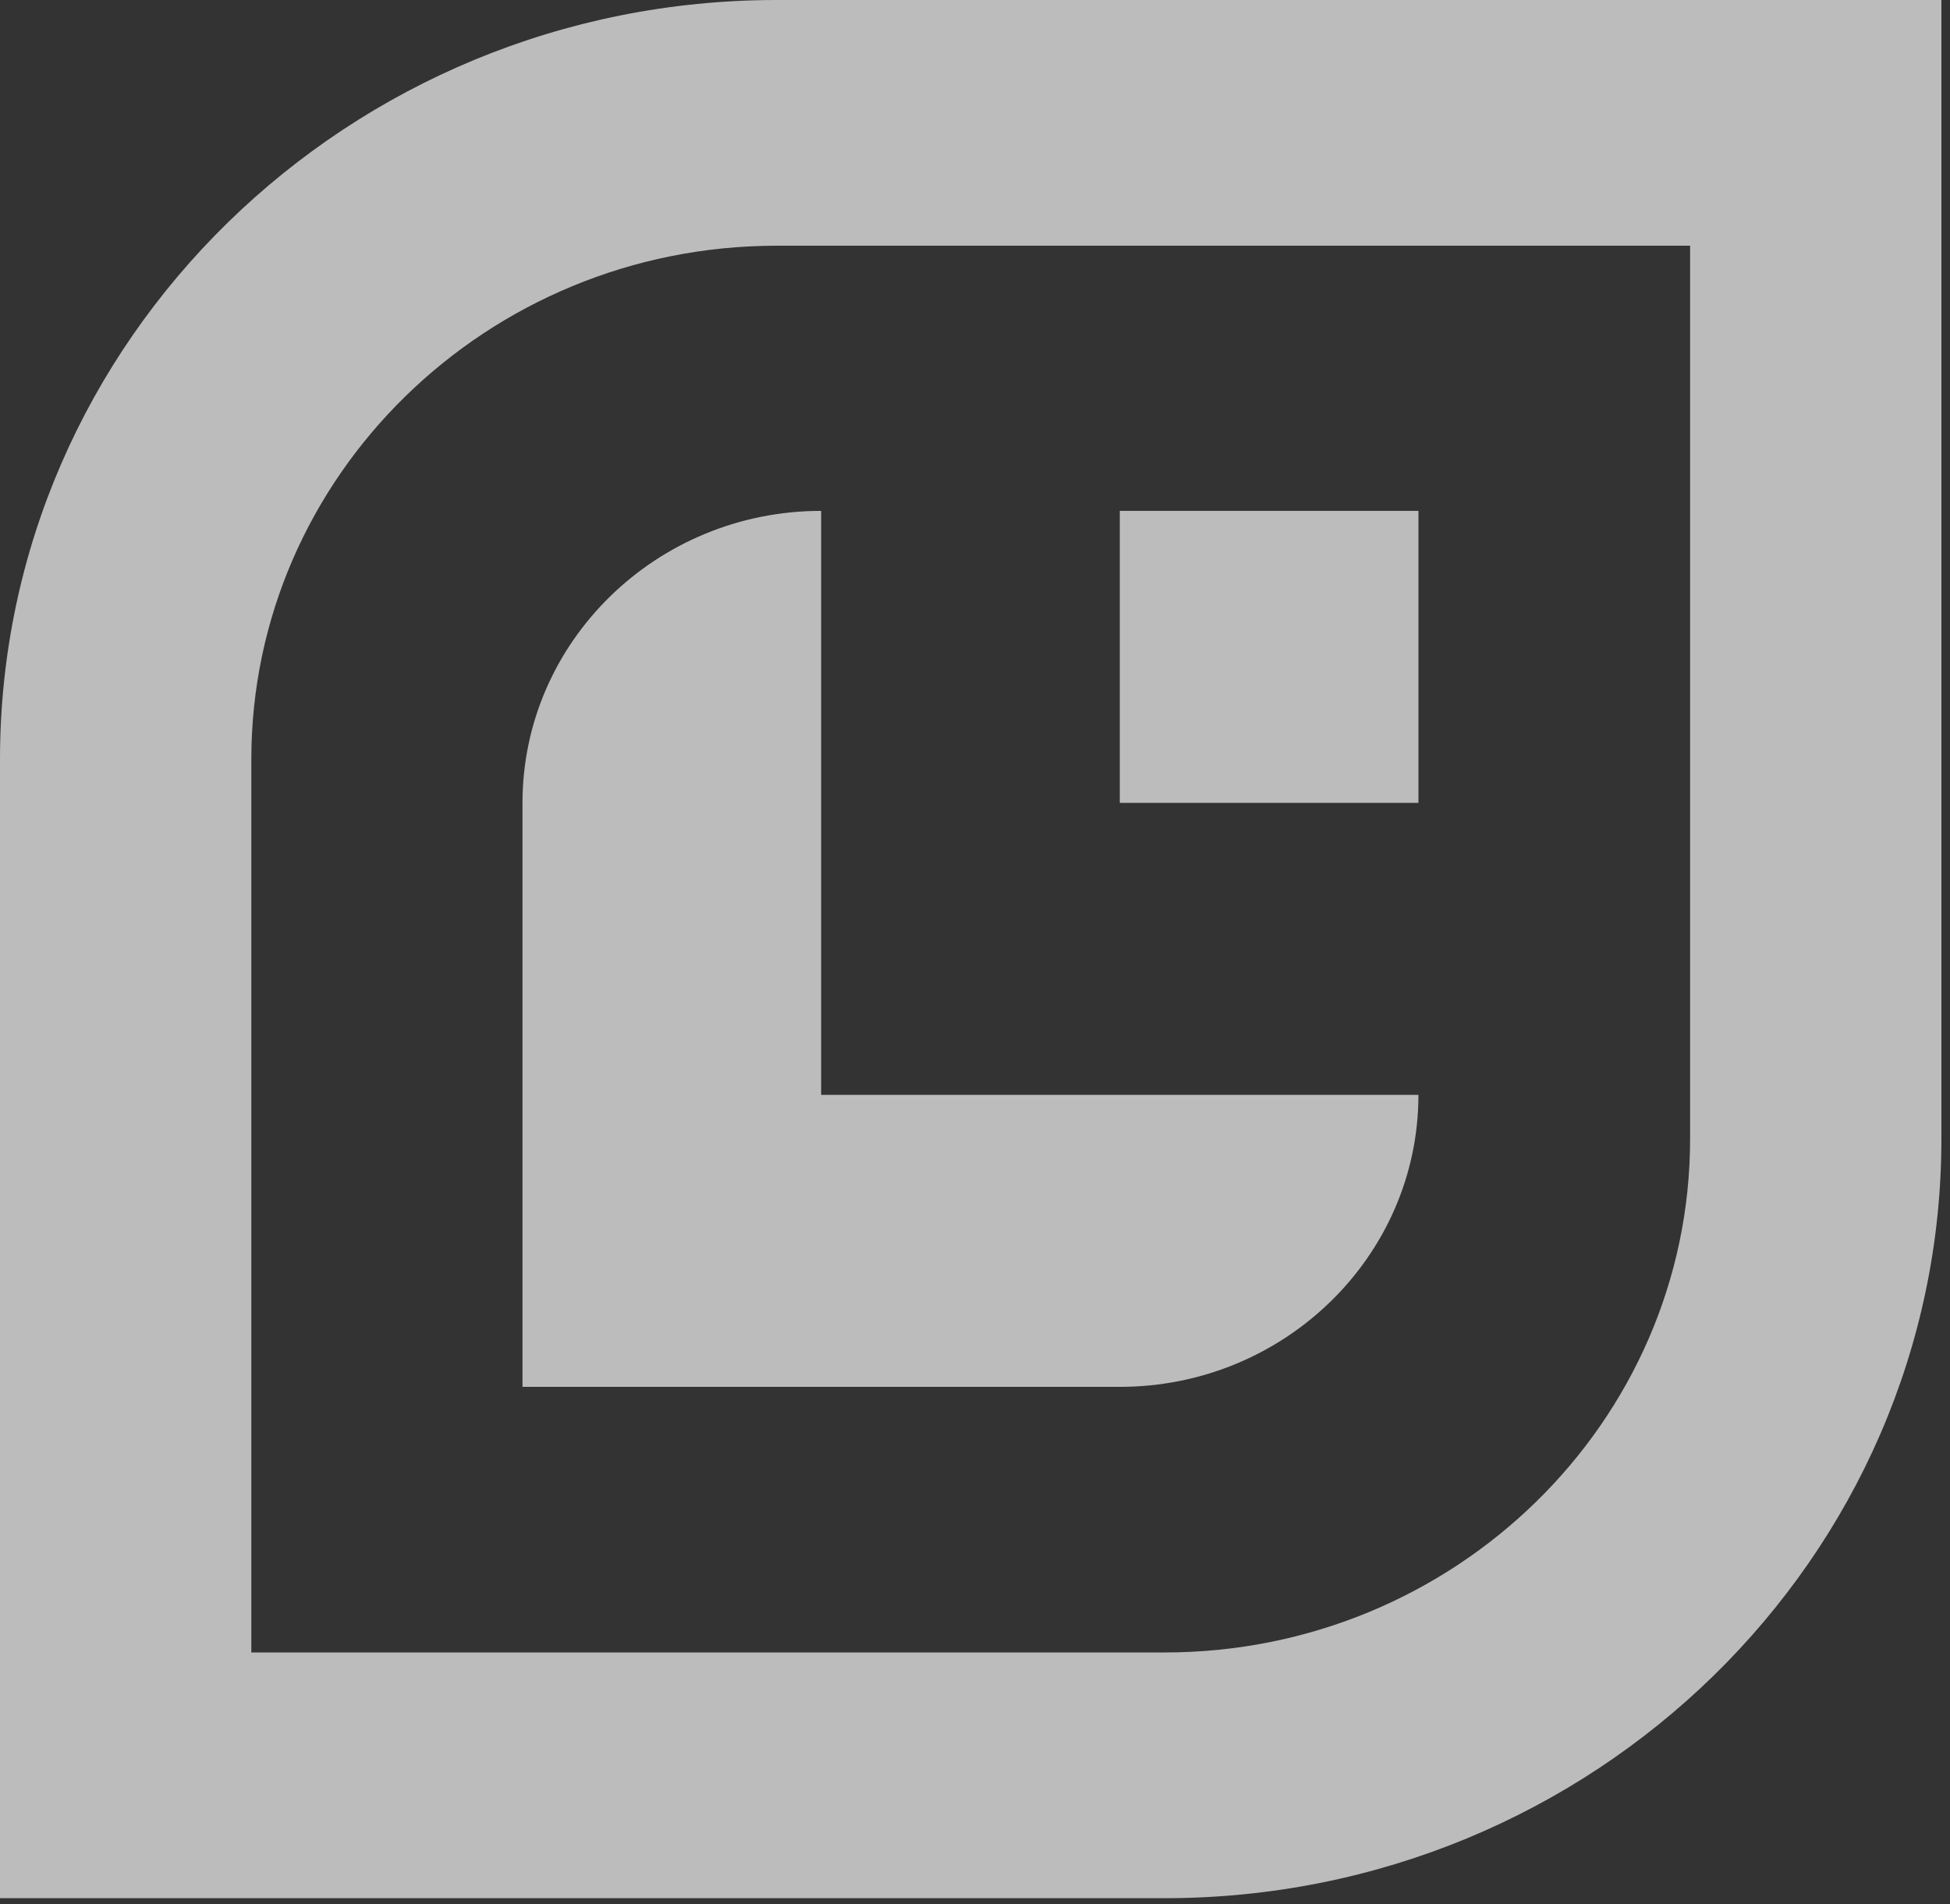
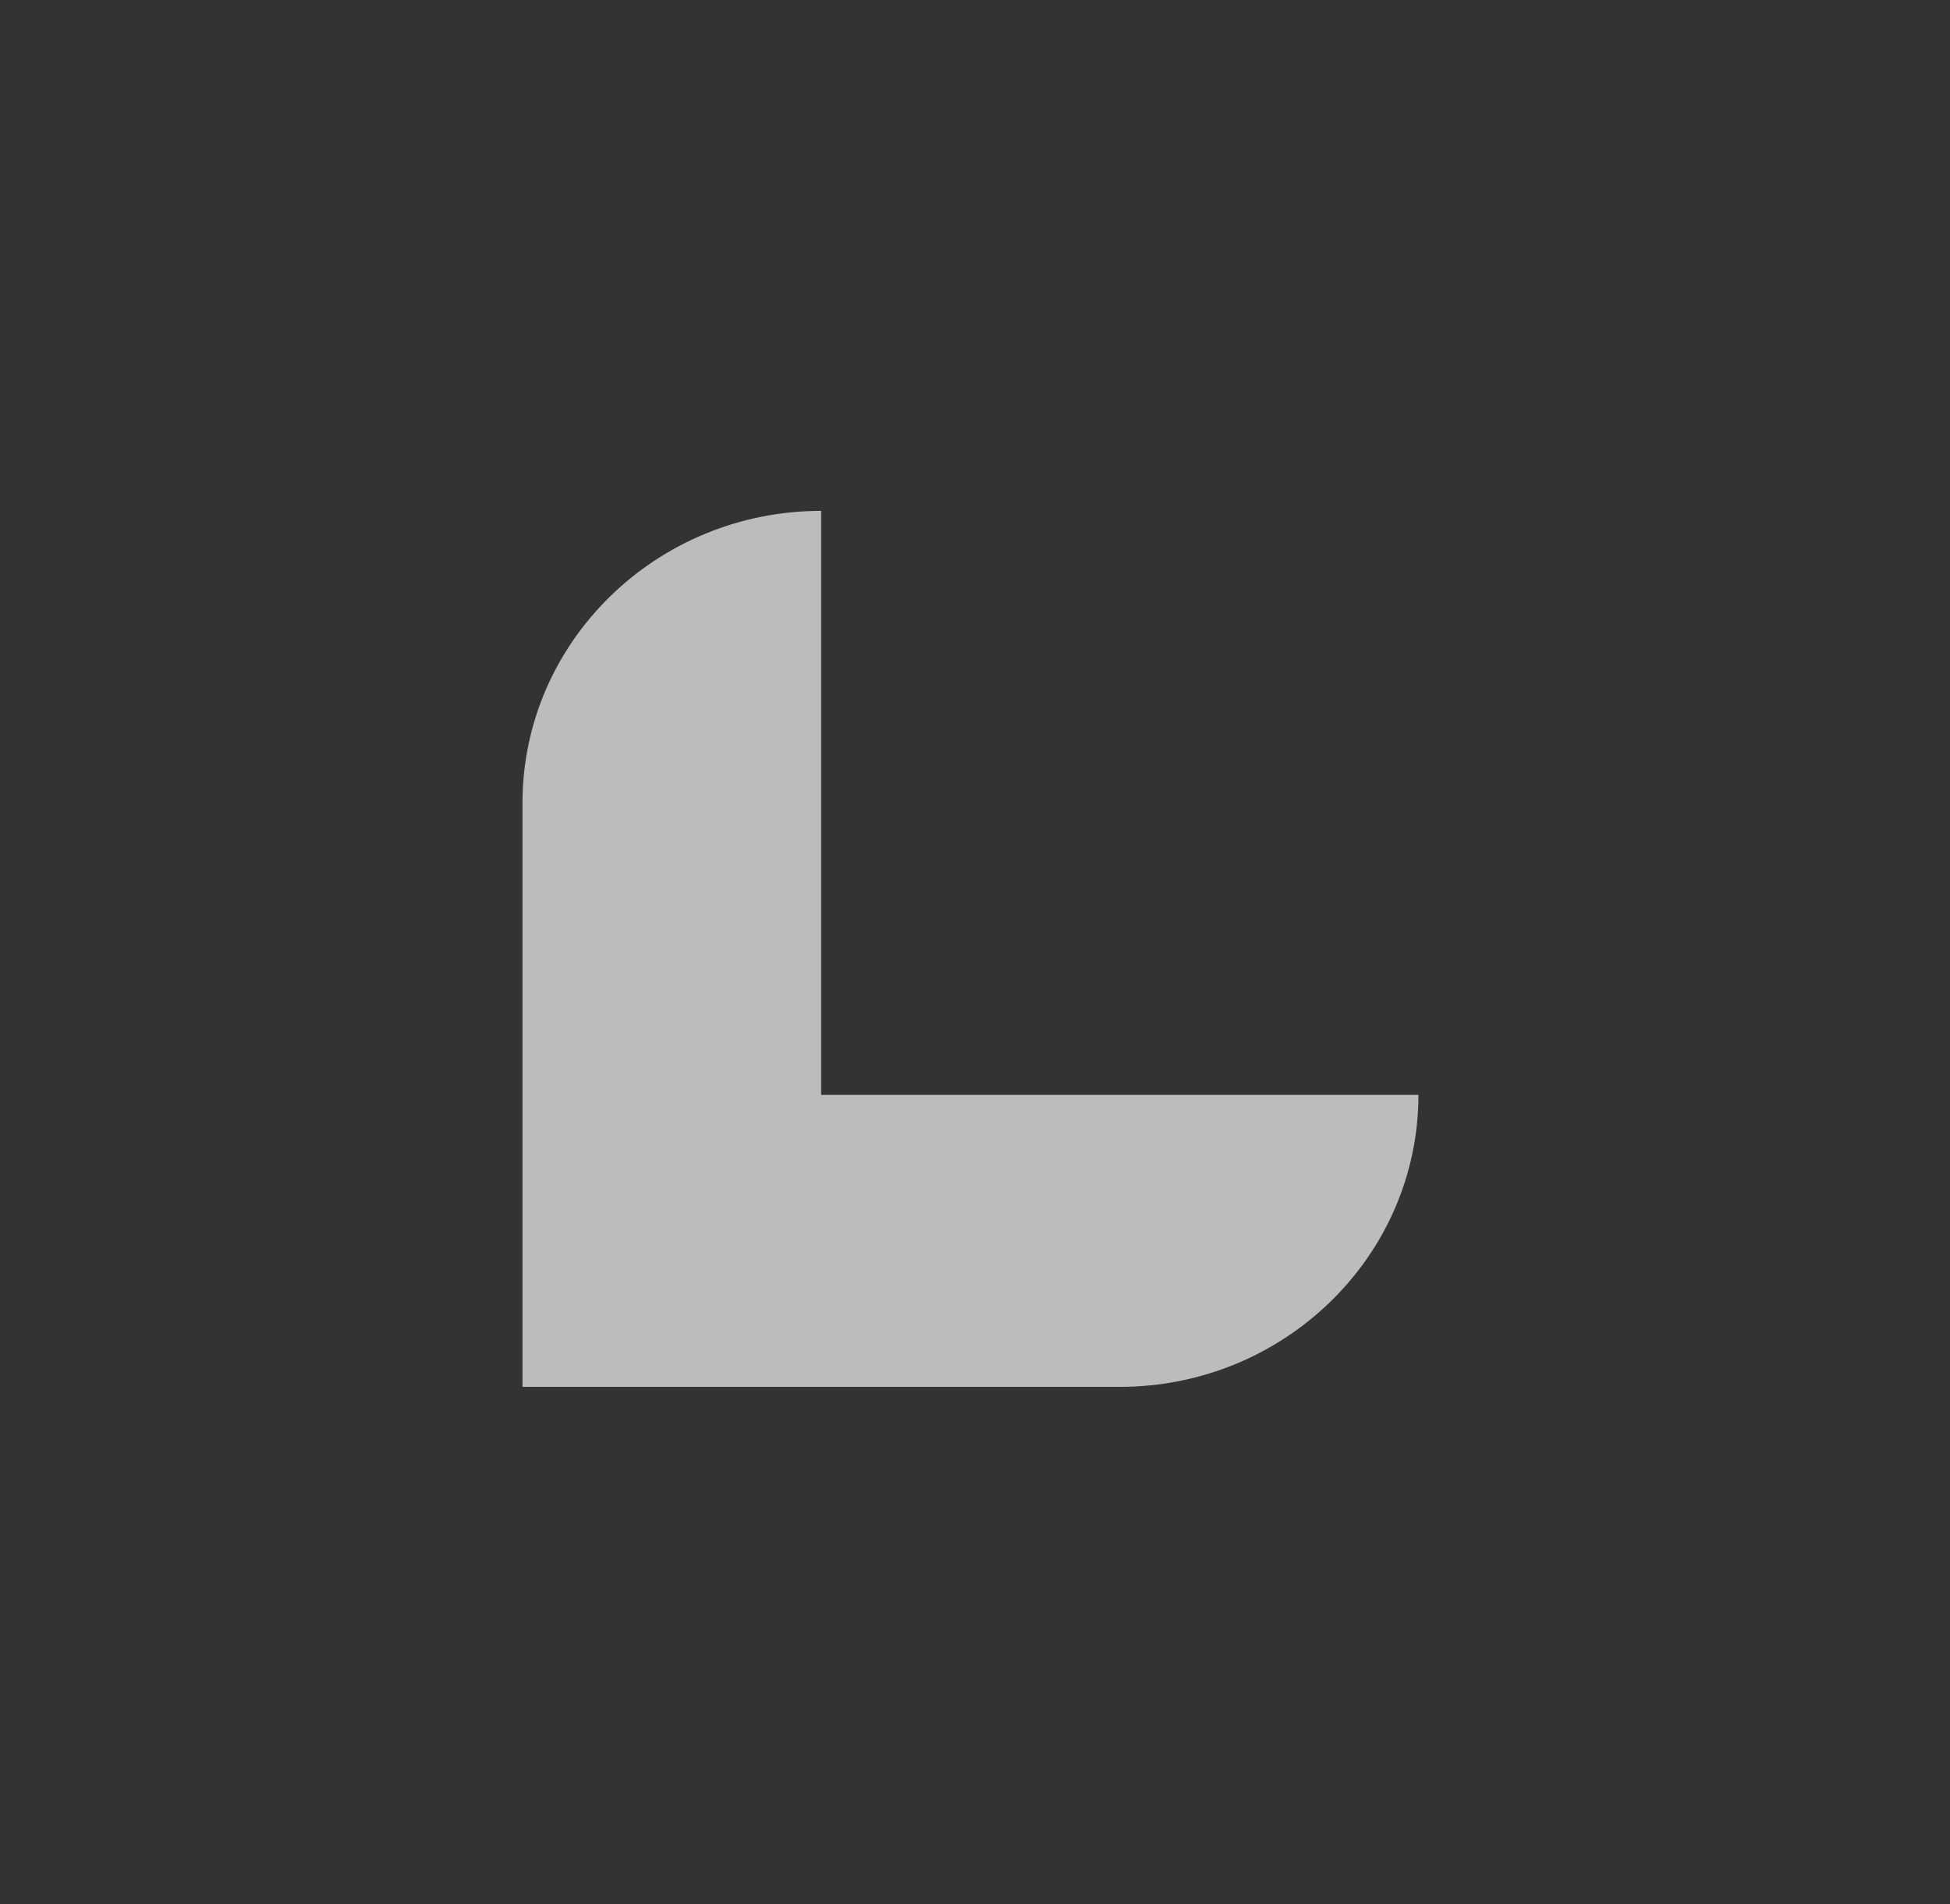
<svg xmlns="http://www.w3.org/2000/svg" width="128" height="125" viewBox="0 0 128 125" fill="none">
  <rect x="0" y="0" width="128" height="125" fill="#333333" stroke="none" />
-   <path d="M93.108 33.534H73.504V52.701H93.108V33.534Z" fill="white" fill-opacity="0.671" />
  <path d="M53.901 33.534C43.089 33.534 34.297 42.13 34.297 52.701V91.034H73.504C84.315 91.034 93.107 82.438 93.107 71.867H53.901V33.534Z" fill="white" fill-opacity="0.671" />
-   <path d="M50.981 0C22.865 0 0 22.356 0 49.845V124.598H76.456C104.571 124.598 127.436 102.242 127.436 74.752V0H50.981ZM110.94 74.752C110.94 93.342 95.468 108.468 76.456 108.468H16.497V49.845C16.497 31.256 31.968 16.129 50.981 16.129H110.94V74.752Z" fill="white" fill-opacity="0.671" />
</svg>